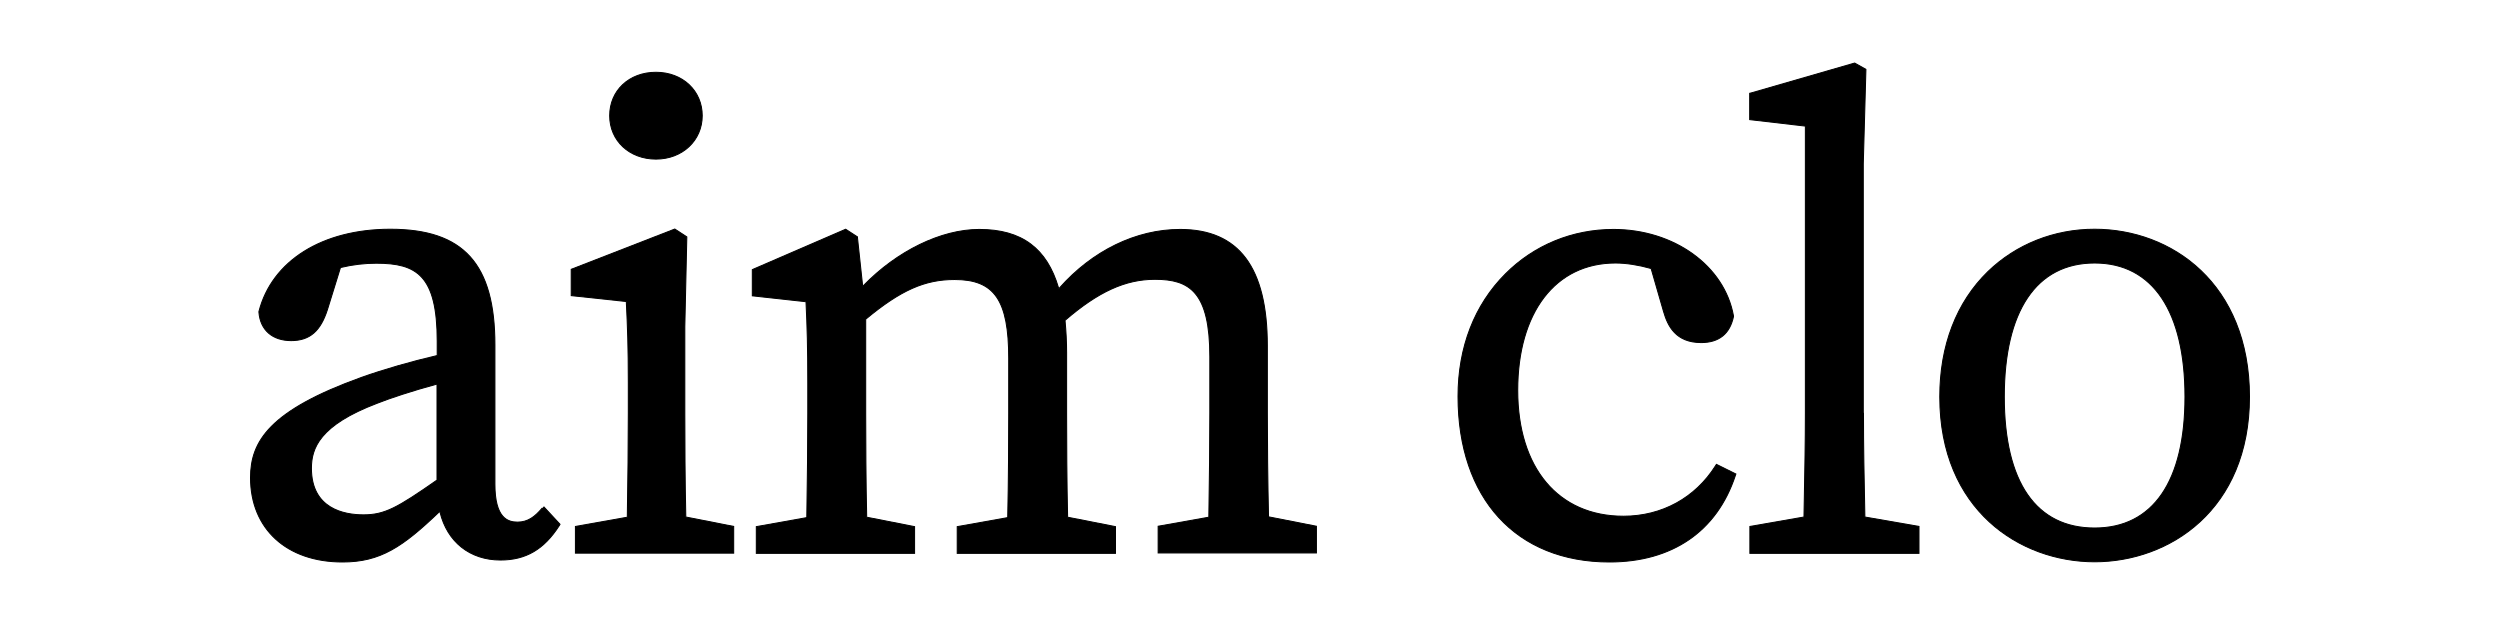
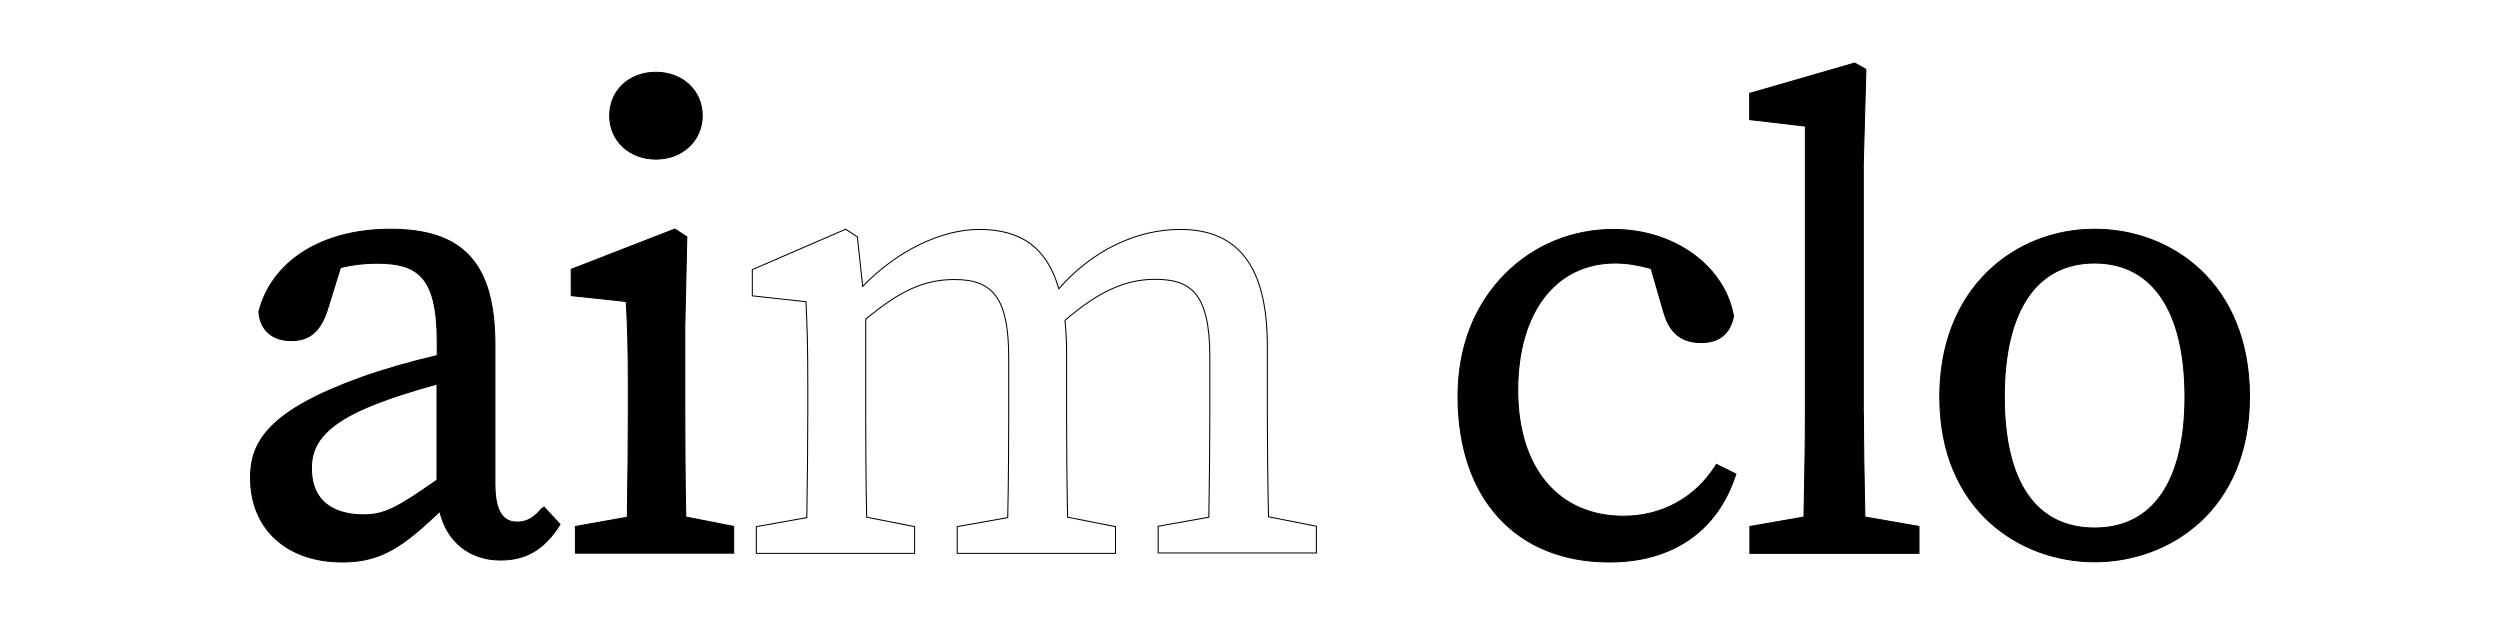
<svg xmlns="http://www.w3.org/2000/svg" width="200" height="50" viewBox="0 0 200 50" fill="none">
  <g clip-path="url(#clip0_2530_71)">
    <path d="M43.358 40.669C42.797 41.329 42.237 41.769 41.403 41.769C40.618 41.769 39.593 41.455 39.593 38.736V27.595C39.593 21.104 37.093 18.339 31.227 18.339C25.779 18.339 21.756 20.869 20.715 24.923V24.986C20.827 26.4 21.788 27.249 23.295 27.249C24.801 27.249 25.65 26.463 26.195 24.766L27.237 21.403C28.214 21.167 29.176 21.057 30.105 21.057C33.327 21.057 34.977 22.016 34.977 27.296V28.443C32.942 28.915 30.698 29.559 28.936 30.188C21.548 32.843 20.041 35.311 20.041 38.218C20.041 42.304 22.926 44.959 27.397 44.959C30.426 44.959 32.205 43.765 35.185 40.905C35.746 43.325 37.573 44.802 40.041 44.802C42.06 44.802 43.519 43.954 44.737 42.052L44.801 41.942L43.519 40.559L43.391 40.701L43.358 40.669ZM34.961 30.722V38.406C31.788 40.622 30.779 41.188 29.08 41.188C27.525 41.188 24.913 40.701 24.913 37.464C24.913 35.876 25.538 34.022 30.169 32.262C31.195 31.853 33.054 31.24 34.977 30.722H34.961Z" fill="black" />
    <path fill-rule="evenodd" clip-rule="evenodd" d="M20.674 24.913C21.722 20.835 25.766 18.298 31.227 18.298C34.166 18.298 36.271 18.991 37.64 20.506C39.008 22.02 39.634 24.346 39.634 27.595V38.736C39.634 40.092 39.89 40.839 40.235 41.246C40.578 41.651 41.016 41.729 41.403 41.729C42.218 41.729 42.768 41.3 43.327 40.643L43.356 40.609L43.389 40.642L43.518 40.498L44.852 41.937L44.772 42.074C44.16 43.028 43.487 43.721 42.711 44.175C41.934 44.629 41.057 44.843 40.041 44.843C37.577 44.843 35.746 43.38 35.162 40.984C33.696 42.388 32.516 43.389 31.329 44.04C30.127 44.7 28.918 45 27.397 45C25.153 45 23.303 44.334 22.014 43.15C20.725 41.967 20 40.27 20 38.218C20 36.755 20.38 35.401 21.688 34.08C22.995 32.761 25.225 31.478 28.921 30.149C30.677 29.523 32.908 28.882 34.936 28.411V27.296C34.936 24.657 34.523 23.111 33.718 22.224C32.916 21.338 31.714 21.098 30.105 21.098C29.186 21.098 28.236 21.206 27.27 21.437L26.235 24.778C25.961 25.63 25.61 26.259 25.133 26.674C24.655 27.091 24.056 27.29 23.295 27.29C22.533 27.29 21.906 27.075 21.454 26.678C21.002 26.281 20.73 25.705 20.673 24.989L20.673 24.986L20.673 24.918L20.674 24.913ZM43.361 40.729C42.807 41.374 42.24 41.81 41.403 41.81C41.005 41.81 40.537 41.73 40.172 41.298C39.808 40.869 39.551 40.099 39.551 38.736V27.595C39.551 24.353 38.926 22.051 37.578 20.56C36.231 19.069 34.154 18.379 31.227 18.379C25.793 18.379 21.793 20.9 20.756 24.928V24.984C20.812 25.682 21.076 26.237 21.509 26.617C21.943 26.998 22.549 27.208 23.295 27.208C24.04 27.208 24.618 27.014 25.078 26.613C25.539 26.212 25.884 25.599 26.156 24.754L27.204 21.369L27.227 21.363C28.208 21.127 29.172 21.017 30.105 21.017C31.718 21.017 32.952 21.256 33.78 22.169C34.606 23.081 35.019 24.654 35.019 27.296V28.475L34.986 28.483C32.953 28.954 30.711 29.598 28.95 30.226C25.258 31.553 23.041 32.831 21.748 34.137C20.456 35.44 20.083 36.773 20.083 38.218C20.083 40.251 20.8 41.925 22.071 43.091C23.342 44.257 25.17 44.919 27.397 44.919C28.905 44.919 30.1 44.622 31.289 43.969C32.48 43.316 33.666 42.306 35.156 40.876L35.209 40.825L35.226 40.896C35.783 43.298 37.593 44.762 40.041 44.762C41.044 44.762 41.906 44.551 42.668 44.105C43.43 43.66 44.094 42.978 44.701 42.031L44.75 41.948L43.519 40.62L43.392 40.76L43.361 40.729ZM34.92 30.681H34.977L34.983 30.722H35.002V38.427L34.985 38.439C31.814 40.654 30.794 41.228 29.08 41.228C28.299 41.228 27.248 41.106 26.391 40.574C25.531 40.039 24.872 39.095 24.872 37.464C24.872 36.663 25.03 35.793 25.773 34.902C26.514 34.012 27.835 33.105 30.154 32.224C31.174 31.818 33.012 31.211 34.92 30.695V30.681ZM34.92 30.779C33.022 31.294 31.197 31.896 30.185 32.3C27.873 33.178 26.565 34.079 25.837 34.953C25.109 35.826 24.955 36.676 24.955 37.464C24.955 39.069 25.601 39.987 26.436 40.505C27.273 41.026 28.306 41.147 29.08 41.147C30.76 41.147 31.759 40.592 34.92 38.385V30.779Z" fill="black" />
    <path d="M54.785 33.063V26.133L54.945 18.951L53.983 18.323L45.698 21.544V23.65L50.105 24.122C50.201 26.086 50.266 27.736 50.266 30.596V33.063C50.266 35.232 50.233 38.626 50.185 41.376L46.035 42.115V44.252H58.695V42.115L54.865 41.361C54.801 38.611 54.785 35.216 54.785 33.048V33.063Z" fill="black" />
    <path fill-rule="evenodd" clip-rule="evenodd" d="M53.988 18.277L54.987 18.93L54.826 26.133V33.048C54.826 35.208 54.842 38.584 54.905 41.327L58.736 42.082V44.293H45.993V42.081L50.144 41.343C50.192 38.599 50.224 35.223 50.224 33.063V30.596C50.224 27.754 50.161 26.107 50.065 24.158L45.657 23.687V21.517L53.988 18.277ZM54.743 33.048V26.132L54.903 18.973L53.978 18.369L45.739 21.572V23.614L50.145 24.085L50.147 24.12C50.243 26.084 50.307 27.735 50.307 30.596V33.063C50.307 35.232 50.275 38.627 50.227 41.377L50.226 41.41L46.076 42.149V44.212H58.653V42.148L54.824 41.394L54.823 41.362C54.759 38.618 54.743 35.233 54.743 33.063C54.743 33.058 54.743 33.053 54.743 33.048Z" fill="black" />
    <path d="M52.477 12.728C54.592 12.728 56.179 11.236 56.179 9.255C56.179 7.275 54.624 5.782 52.477 5.782C50.329 5.782 48.775 7.244 48.775 9.255C48.775 11.267 50.361 12.728 52.477 12.728Z" fill="black" />
    <path fill-rule="evenodd" clip-rule="evenodd" d="M48.733 9.255C48.733 7.22 50.308 5.742 52.477 5.742C54.645 5.742 56.22 7.252 56.22 9.255C56.22 11.26 54.613 12.769 52.477 12.769C50.34 12.769 48.733 11.291 48.733 9.255ZM52.477 5.823C50.35 5.823 48.816 7.268 48.816 9.255C48.816 11.243 50.382 12.688 52.477 12.688C54.571 12.688 56.137 11.211 56.137 9.255C56.137 7.299 54.603 5.823 52.477 5.823Z" fill="black" />
-     <path d="M101.386 33.063V27.657C101.386 21.387 99.111 18.354 94.415 18.354C90.858 18.354 87.348 20.083 84.704 23.1C83.774 19.863 81.739 18.354 78.342 18.354C75.265 18.354 71.723 20.099 69.015 22.912L68.598 19.03V18.951L67.653 18.339L60.281 21.529L60.185 21.576V23.666L64.48 24.137C64.576 26.165 64.624 27.752 64.624 30.612V33.079C64.624 35.263 64.592 38.658 64.544 41.408L60.505 42.131V44.268H73.165V42.131L69.335 41.376C69.271 38.626 69.255 35.232 69.255 33.063V25.536C72.06 23.21 73.983 22.361 76.371 22.361C79.56 22.361 80.698 24.012 80.698 28.663V33.079C80.698 35.185 80.681 38.611 80.617 41.408L76.579 42.131V44.268H89.239V42.131L85.409 41.376C85.345 38.658 85.329 35.263 85.329 33.063V28.223C85.329 27.327 85.281 26.479 85.201 25.63C87.861 23.336 90.024 22.346 92.396 22.346C95.168 22.346 96.787 23.352 96.787 28.538V33.048C96.787 35.248 96.755 38.658 96.707 41.376L92.652 42.099V44.237H105.312V42.099L101.482 41.345C101.418 38.626 101.386 35.263 101.386 33.063Z" fill="black" />
    <path fill-rule="evenodd" clip-rule="evenodd" d="M67.657 18.292L68.64 18.93V19.028L69.047 22.82C71.752 20.039 75.274 18.314 78.342 18.314C80.047 18.314 81.414 18.692 82.473 19.481C83.516 20.258 84.255 21.429 84.722 23.017C87.367 20.027 90.866 18.314 94.415 18.314C96.773 18.314 98.529 19.076 99.695 20.63C100.858 22.183 101.428 24.519 101.428 27.657V33.063C101.428 35.254 101.459 38.599 101.523 41.312L105.354 42.066V44.277H92.611V42.065L96.666 41.342C96.714 38.63 96.745 35.238 96.745 33.048V28.538C96.745 25.946 96.341 24.411 95.599 23.523C94.86 22.637 93.778 22.386 92.396 22.386C90.043 22.386 87.893 23.366 85.244 25.647C85.323 26.49 85.37 27.333 85.37 28.223V33.063C85.37 35.255 85.386 38.63 85.45 41.343L89.28 42.097V44.309H76.537V42.097L80.577 41.374C80.64 38.583 80.656 35.176 80.656 33.079V28.663C80.656 26.338 80.371 24.774 79.696 23.791C79.023 22.812 77.958 22.402 76.371 22.402C74.001 22.402 72.089 23.241 69.297 25.555V33.063C69.297 35.223 69.313 38.599 69.376 41.343L73.207 42.097V44.309H60.464V42.097L64.503 41.374C64.551 38.63 64.582 35.254 64.582 33.079V30.612C64.582 27.769 64.535 26.184 64.44 24.174L60.144 23.702V21.551L60.264 21.491L67.657 18.292ZM60.299 21.566L60.226 21.601V23.63L64.519 24.101L64.521 24.136C64.617 26.163 64.665 27.751 64.665 30.612V33.079C64.665 35.264 64.633 38.658 64.585 41.408L64.585 41.442L60.547 42.164V44.227H73.124V42.164L69.295 41.41L69.294 41.377C69.23 38.627 69.214 35.232 69.214 33.063V25.517L69.228 25.505C72.037 23.176 73.969 22.321 76.371 22.321C77.972 22.321 79.07 22.736 79.764 23.745C80.455 24.75 80.739 26.337 80.739 28.663V33.079C80.739 35.185 80.723 38.611 80.659 41.409L80.658 41.442L76.62 42.164V44.227H89.198V42.164L85.368 41.41L85.367 41.377C85.303 38.658 85.287 35.264 85.287 33.063V28.223C85.287 27.329 85.239 26.482 85.159 25.634L85.157 25.613L85.173 25.6C87.837 23.302 90.01 22.305 92.396 22.305C93.786 22.305 94.9 22.557 95.663 23.471C96.424 24.382 96.828 25.943 96.828 28.538V33.048C96.828 35.248 96.796 38.658 96.748 41.377L96.748 41.41L92.694 42.133V44.196H105.271V42.133L101.442 41.378L101.441 41.346C101.377 38.627 101.345 35.264 101.345 33.063V27.657C101.345 24.526 100.776 22.21 99.628 20.678C98.482 19.149 96.753 18.395 94.415 18.395C90.871 18.395 87.373 20.117 84.735 23.127L84.685 23.184L84.664 23.111C84.201 21.498 83.464 20.32 82.423 19.546C81.383 18.77 80.034 18.395 78.342 18.395C75.279 18.395 71.748 20.132 69.045 22.939L68.983 23.004L68.557 19.03L68.557 18.973L67.649 18.385L60.299 21.566Z" fill="black" />
    <path d="M137.235 37.275C135.616 39.836 132.94 41.298 129.879 41.298C124.655 41.298 121.418 37.432 121.418 31.225C121.418 25.017 124.415 21.041 129.238 21.041C130.104 21.041 131.097 21.199 132.091 21.481L133.084 24.923C133.421 26.086 134.062 27.406 136.097 27.406C137.524 27.406 138.389 26.699 138.677 25.332V25.269C137.956 21.261 133.918 18.354 129.078 18.354C125.793 18.354 122.732 19.611 120.44 21.906C117.956 24.389 116.642 27.767 116.642 31.712C116.642 39.883 121.29 44.959 128.758 44.959C133.774 44.959 137.347 42.508 138.822 38.06L138.87 37.919L137.315 37.149L137.235 37.275Z" fill="black" />
    <path fill-rule="evenodd" clip-rule="evenodd" d="M120.411 21.877C122.71 19.575 125.782 18.314 129.078 18.314C133.933 18.314 137.993 21.231 138.718 25.262L138.719 25.265V25.336L138.718 25.34C138.572 26.03 138.28 26.558 137.84 26.913C137.4 27.268 136.817 27.447 136.097 27.447C135.069 27.447 134.389 27.113 133.924 26.628C133.46 26.146 133.213 25.517 133.045 24.934L132.057 21.514C131.074 21.236 130.093 21.082 129.238 21.082C126.839 21.082 124.897 22.07 123.552 23.83C122.207 25.591 121.459 28.127 121.459 31.225C121.459 34.322 122.267 36.83 123.721 38.563C125.175 40.295 127.279 41.257 129.879 41.257C132.926 41.257 135.589 39.803 137.2 37.254L137.3 37.096L138.92 37.899L138.861 38.073C138.121 40.304 136.854 42.037 135.141 43.211C133.429 44.385 131.272 45 128.758 45C125.014 45 121.973 43.727 119.869 41.427C117.765 39.127 116.601 35.805 116.601 31.712C116.601 27.758 117.918 24.369 120.411 21.877ZM129.078 18.395C125.804 18.395 122.754 19.648 120.47 21.934C117.995 24.409 116.684 27.777 116.684 31.712C116.684 35.79 117.843 39.092 119.93 41.373C122.017 43.654 125.034 44.919 128.758 44.919C131.259 44.919 133.397 44.308 135.094 43.144C136.79 41.981 138.047 40.264 138.782 38.048L138.819 37.94L137.33 37.202L137.27 37.296C135.644 39.87 132.955 41.338 129.879 41.338C127.256 41.338 125.128 40.367 123.657 38.615C122.187 36.863 121.377 34.335 121.377 31.225C121.377 28.115 122.127 25.56 123.486 23.781C124.846 22.001 126.813 21.001 129.238 21.001C130.108 21.001 131.106 21.159 132.102 21.443L132.124 21.449L133.124 24.912C133.292 25.492 133.534 26.105 133.984 26.573C134.432 27.039 135.09 27.365 136.097 27.365C136.803 27.365 137.366 27.19 137.788 26.85C138.208 26.511 138.493 26.003 138.636 25.328V25.272C137.917 21.291 133.901 18.395 129.078 18.395Z" fill="black" />
    <path d="M149.061 33.063V13.106L149.27 5.641V5.547L148.372 5.044L140.103 7.433L139.975 7.464V9.57L144.43 10.088V33.063C144.43 35.829 144.366 38.642 144.318 41.361L139.991 42.115V44.268H153.517V42.115L149.19 41.361C149.126 38.296 149.078 35.719 149.078 33.063H149.061Z" fill="black" />
    <path fill-rule="evenodd" clip-rule="evenodd" d="M148.378 5L149.312 5.523V5.642L149.103 13.106V33.023H149.119V33.063C149.119 35.709 149.167 38.277 149.231 41.327L153.559 42.081V44.309H139.95V42.081L144.277 41.327C144.286 40.837 144.295 40.344 144.304 39.849C144.346 37.607 144.389 35.319 144.389 33.063V10.124L139.934 9.606V7.432L140.093 7.393L148.378 5ZM149.036 33.104H149.02V13.104L149.229 5.64V5.57L148.367 5.088L140.114 7.472L140.017 7.496V9.534L144.472 10.052V33.063C144.472 35.32 144.429 37.609 144.387 39.851C144.378 40.357 144.368 40.861 144.36 41.361L144.359 41.395L140.033 42.149V44.227H153.475V42.149L149.149 41.395L149.148 41.361C149.085 38.313 149.037 35.746 149.036 33.104Z" fill="black" />
    <path d="M167.571 18.339C164.317 18.339 161.289 19.549 159.029 21.733C156.513 24.184 155.184 27.642 155.184 31.743C155.184 40.811 161.609 44.944 167.571 44.944C173.532 44.944 179.959 40.811 179.959 31.743C179.959 22.676 173.725 18.339 167.571 18.339ZM174.799 31.743C174.799 38.516 172.235 42.241 167.571 42.241C162.908 42.241 160.344 38.611 160.344 31.743C160.344 24.876 162.908 21.041 167.571 21.041C172.235 21.041 174.799 24.939 174.799 31.743Z" fill="black" />
    <path fill-rule="evenodd" clip-rule="evenodd" d="M159 21.704C161.268 19.512 164.307 18.298 167.571 18.298C170.657 18.298 173.765 19.386 176.101 21.611C178.437 23.838 180 27.2 180 31.743C180 36.287 178.389 39.598 176.029 41.773C173.668 43.948 170.561 44.984 167.571 44.984C164.581 44.984 161.473 43.948 159.113 41.773C156.752 39.598 155.141 36.287 155.141 31.743C155.141 27.633 156.475 24.165 159 21.704ZM159.059 21.762C156.552 24.204 155.225 27.65 155.225 31.743C155.225 36.267 156.828 39.556 159.169 41.714C161.513 43.873 164.6 44.903 167.571 44.903C170.543 44.903 173.629 43.873 175.972 41.714C178.315 39.556 179.917 36.267 179.917 31.743C179.917 27.219 178.363 23.879 176.044 21.67C173.724 19.46 170.639 18.379 167.571 18.379C164.328 18.379 161.311 19.585 159.059 21.762ZM162.243 23.84C161.025 25.647 160.385 28.314 160.385 31.743C160.385 35.173 161.025 37.788 162.243 39.544C163.459 41.298 165.252 42.2 167.571 42.2C169.889 42.2 171.683 41.275 172.899 39.509C174.116 37.741 174.757 35.126 174.757 31.743C174.757 28.345 174.116 25.679 172.899 23.863C171.683 22.05 169.889 21.082 167.571 21.082C165.253 21.082 163.459 22.034 162.243 23.84ZM162.173 23.795C163.405 21.966 165.225 21.001 167.571 21.001C169.916 21.001 171.736 21.982 172.968 23.818C174.199 25.652 174.84 28.337 174.84 31.743C174.84 35.134 174.199 37.767 172.968 39.554C171.736 41.344 169.916 42.281 167.571 42.281C165.227 42.281 163.407 41.368 162.175 39.59C160.944 37.815 160.303 35.181 160.303 31.743C160.303 28.306 160.944 25.621 162.173 23.795Z" fill="black" />
  </g>
  <defs>
    <clipPath id="clip0_2530_71">
      <rect width="160" height="40" fill="white" transform="translate(20 5)" />
    </clipPath>
  </defs>
</svg>